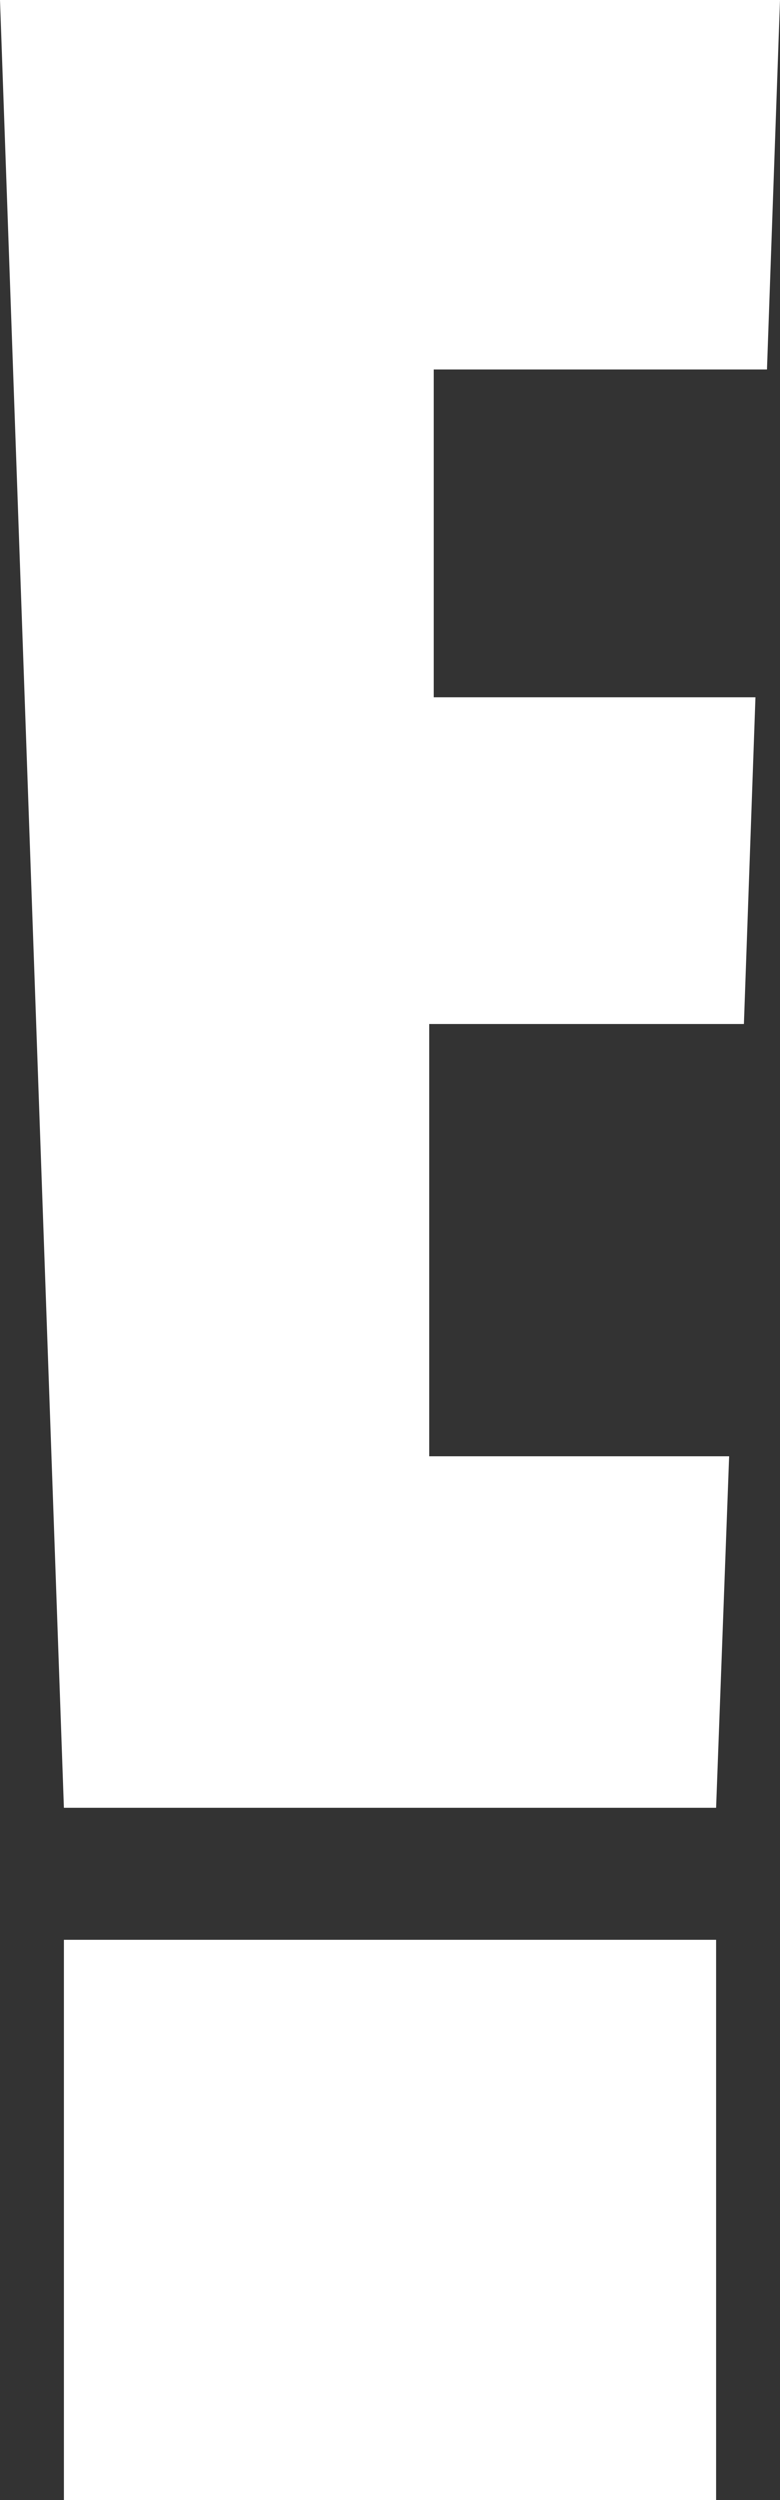
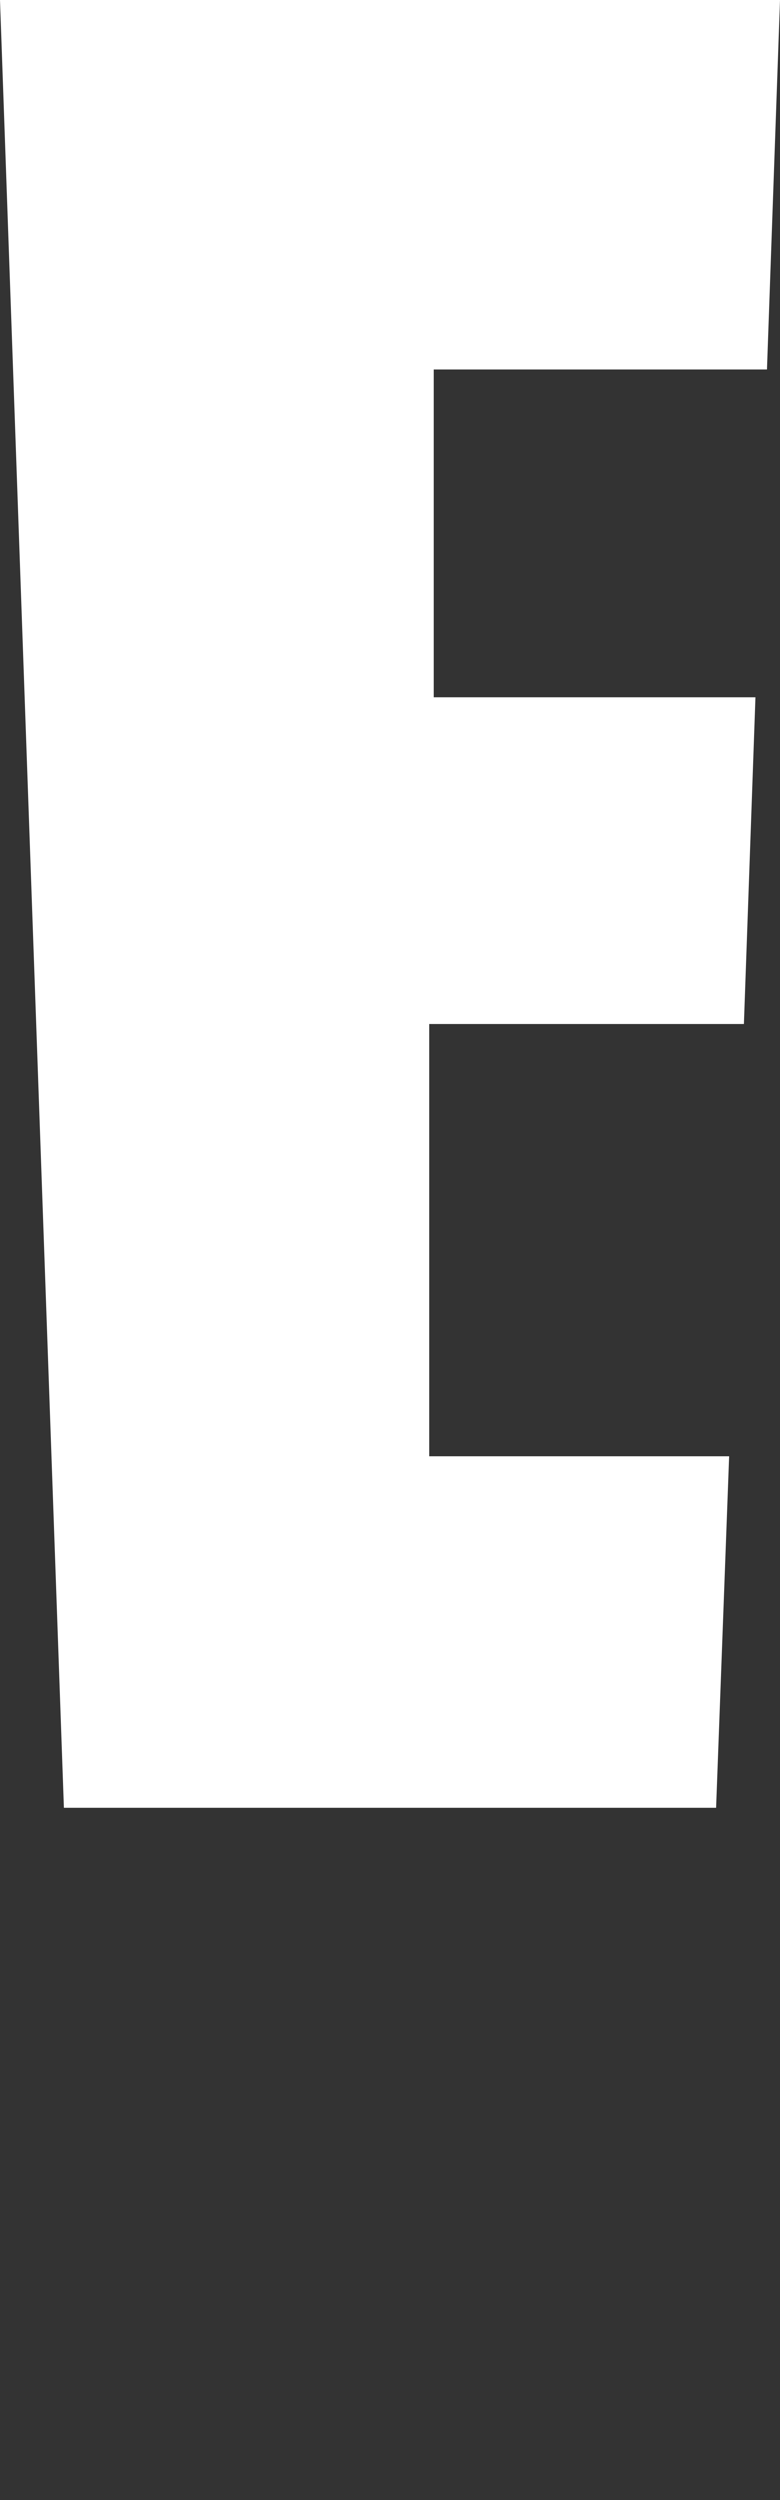
<svg xmlns="http://www.w3.org/2000/svg" width="25.193" height="80.741" viewBox="0 0 25.193 80.741">
  <rect x="0" y="0" width="25.193" height="80.741" fill="#333333" stroke="none" />
  <g id="layer1" transform="translate(-0.086 -0.053)">
    <g id="layer1-5" transform="translate(0.086 0.053)">
      <g id="g851" transform="translate(0)">
-         <rect id="rect847" width="21.065" height="18.094" transform="translate(2.064 62.647)" fill="#fff" />
        <path id="polygon849" d="M14.009,11.933H24.772L25.193,0H0L2.064,58.383H23.129l.421-11.352H13.863V33.071H24.027L24.4,22.519H14.009Z" fill="#fff" />
      </g>
    </g>
  </g>
</svg>